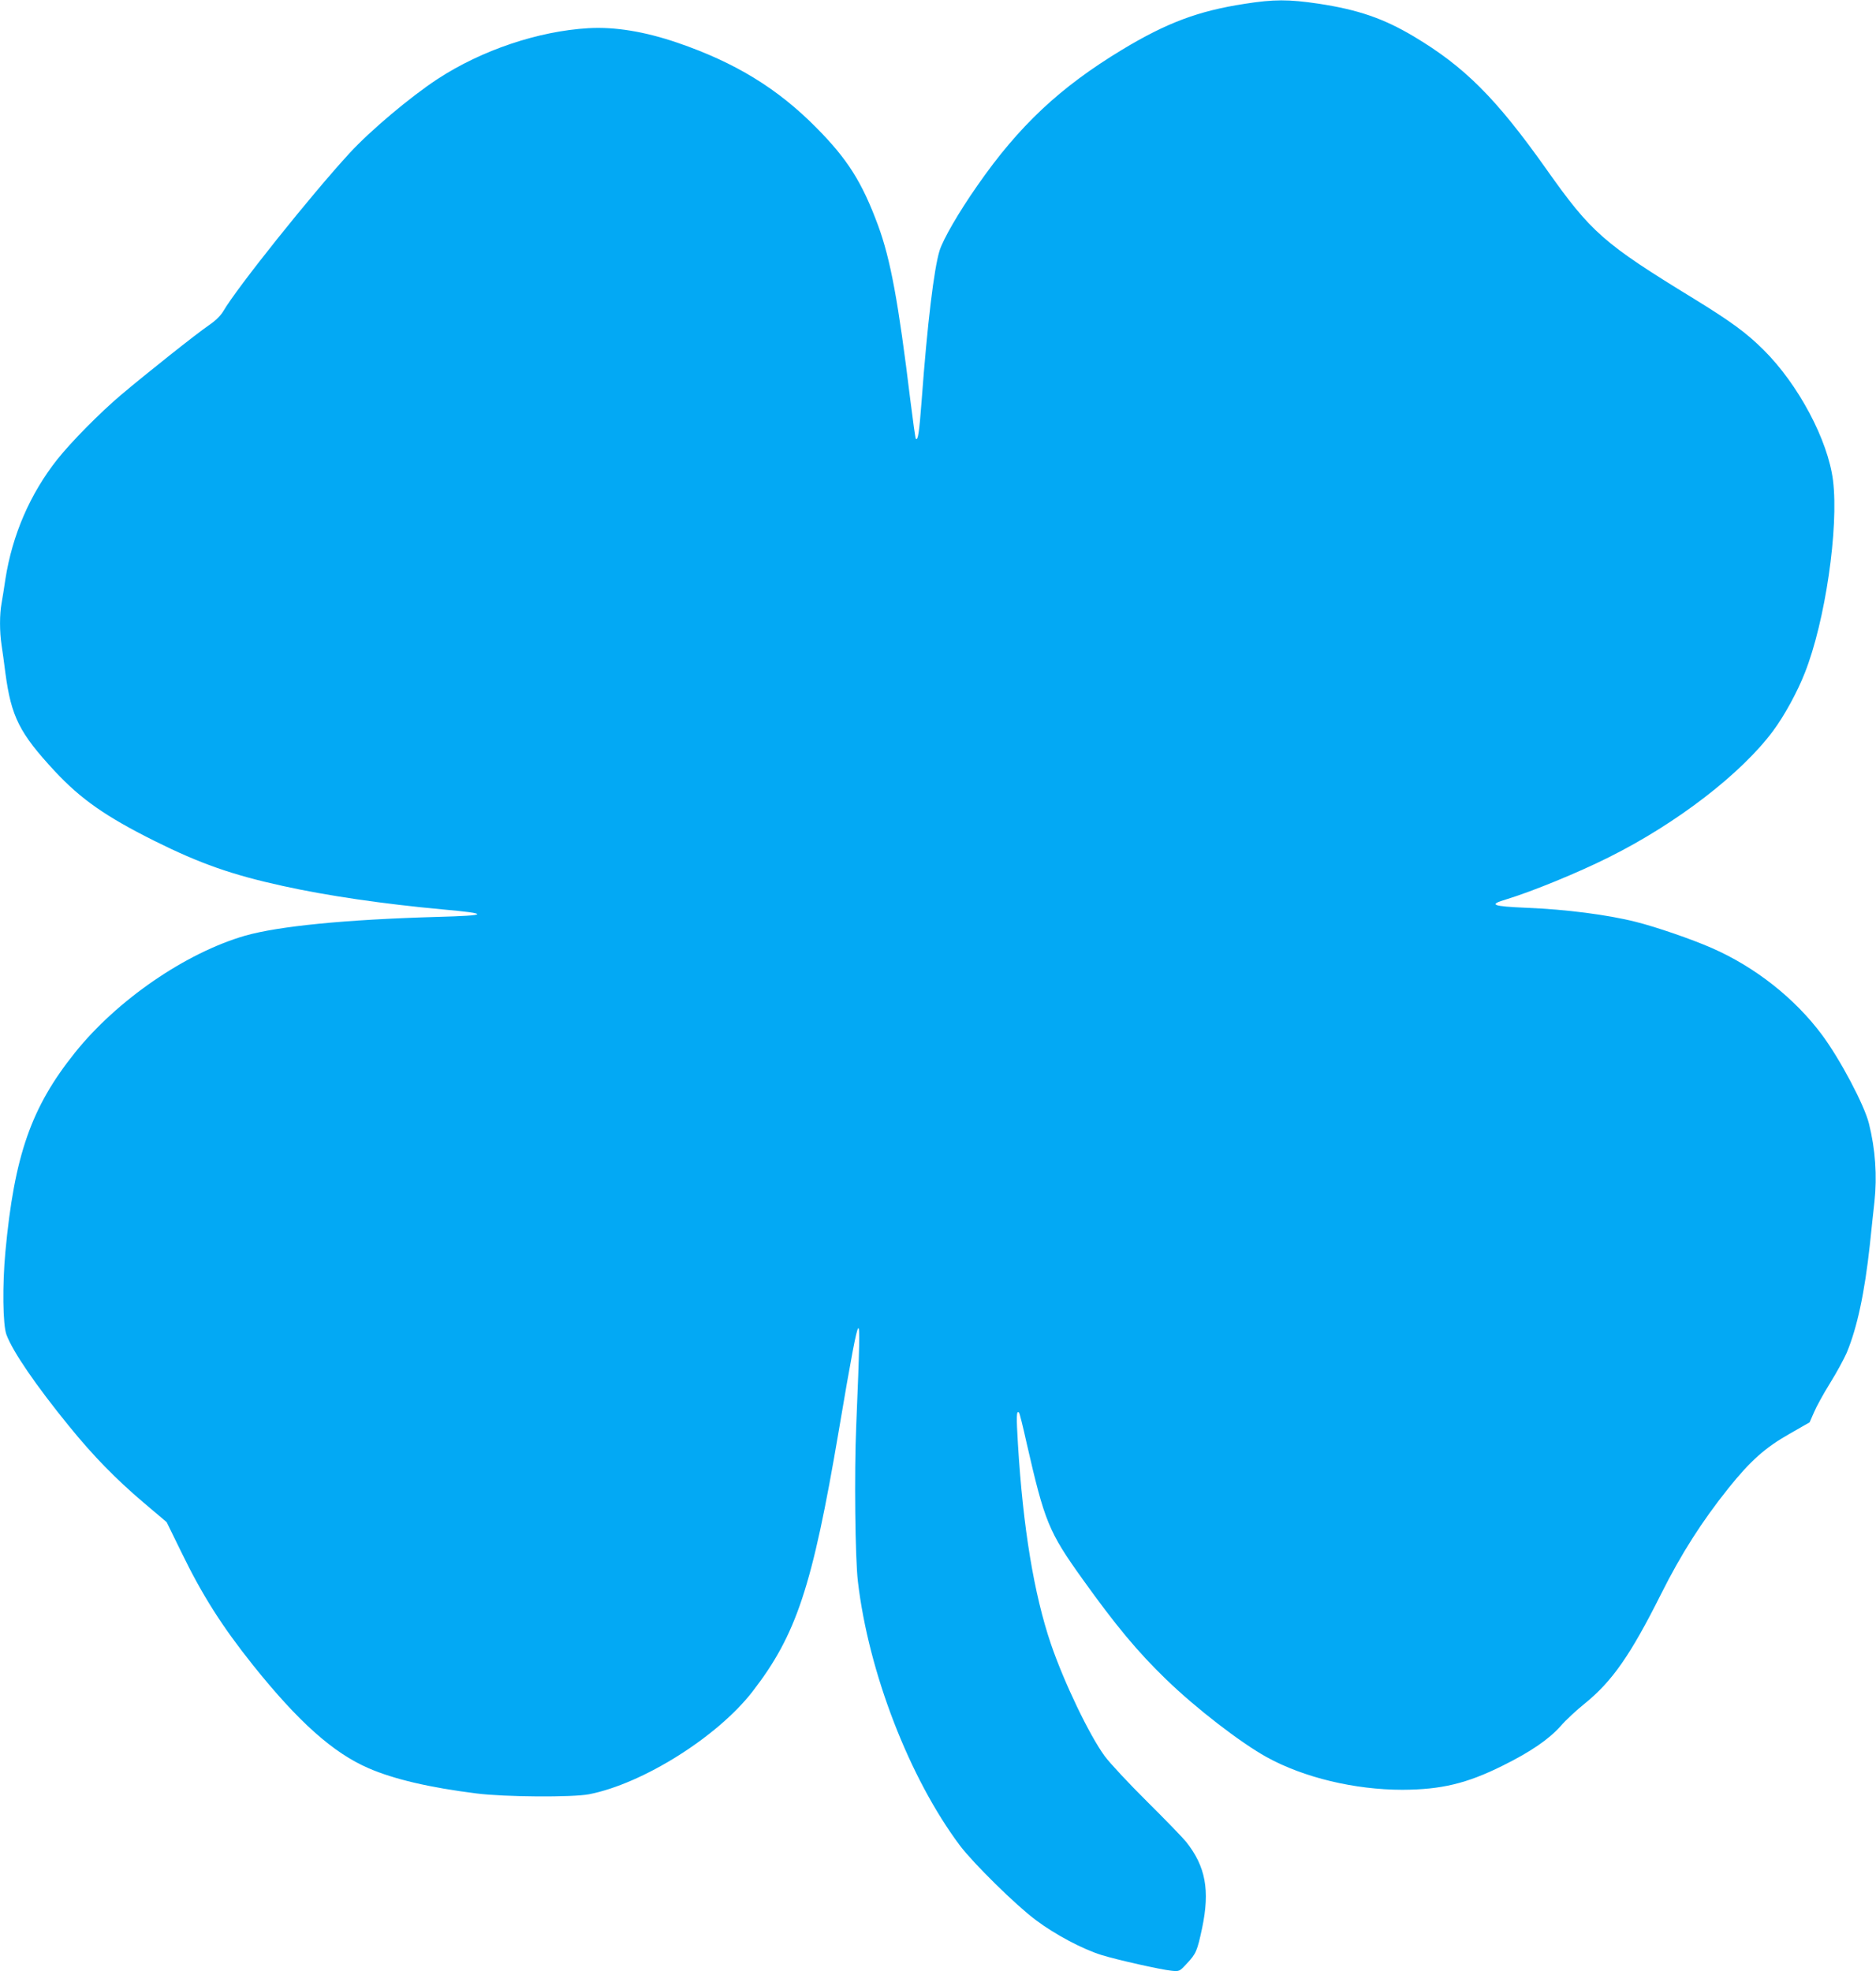
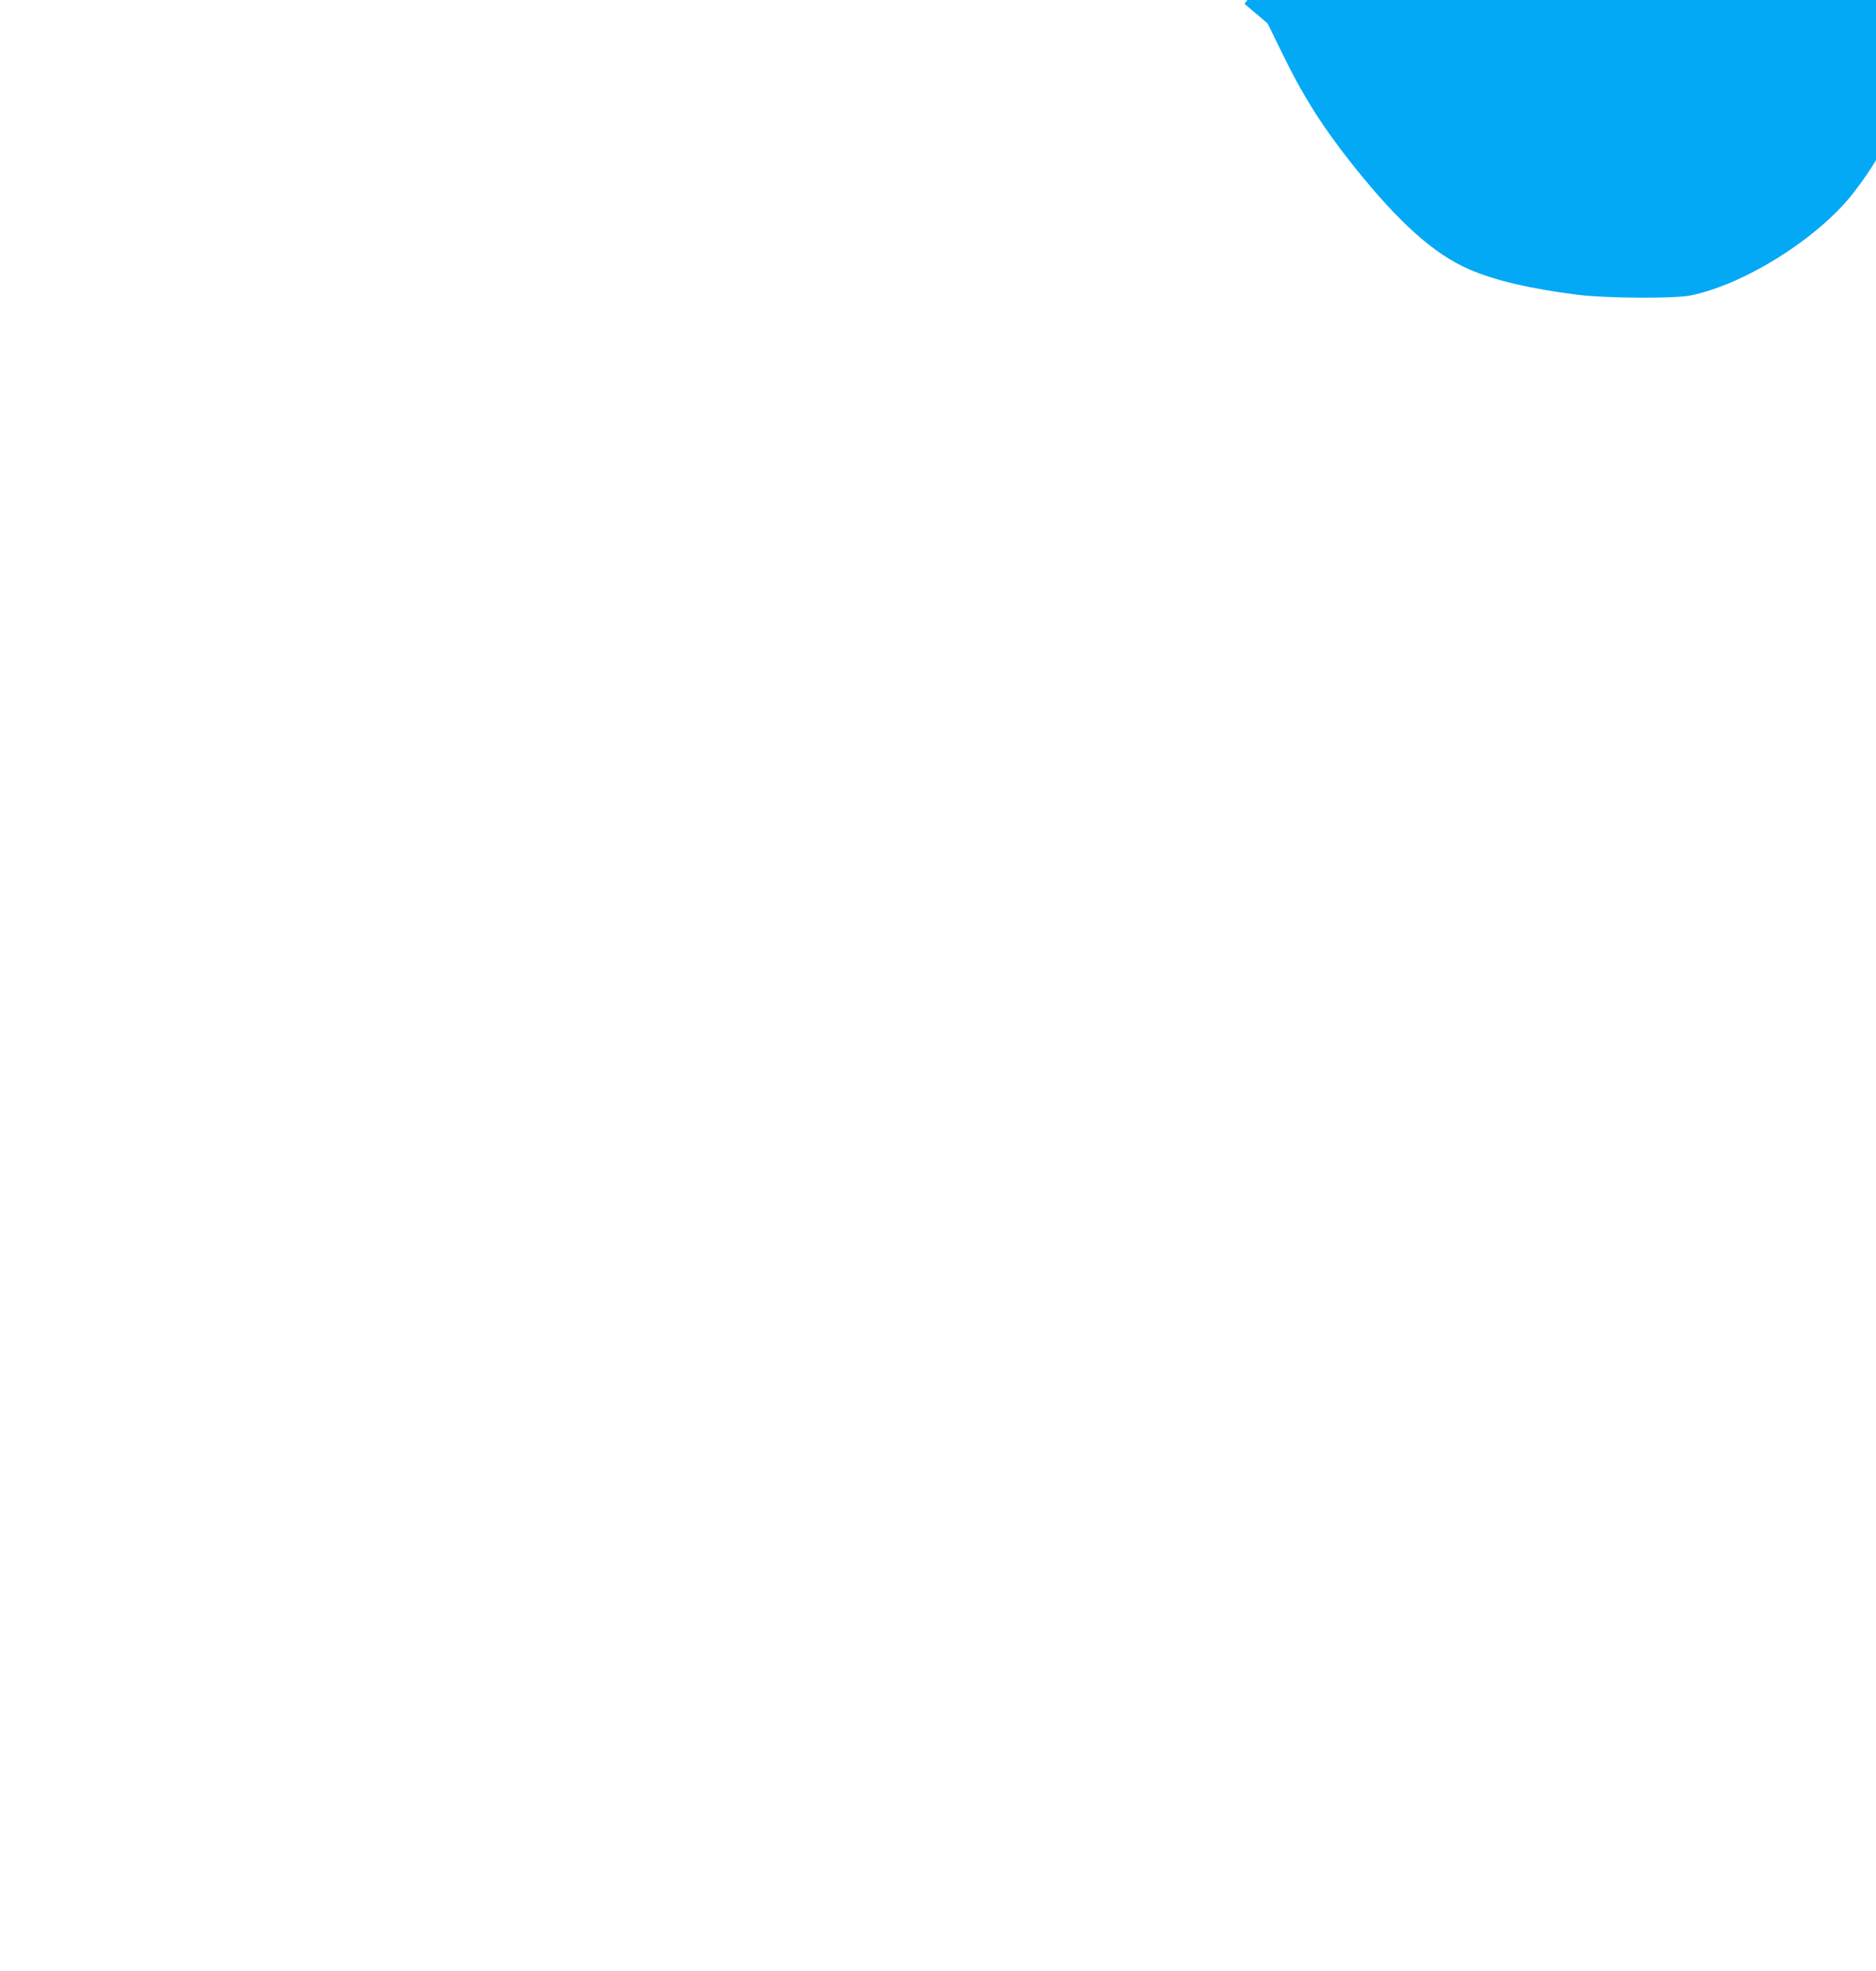
<svg xmlns="http://www.w3.org/2000/svg" version="1.0" width="1218pt" height="1280pt" viewBox="0 0 1218 1280" preserveAspectRatio="xMidYMid meet">
  <g transform="translate(0,1280) scale(0.1,-0.1)" fill="#03a9f4" stroke="none">
-     <path d="M8080 12775 c-300 -46 -505 -123 -795 -298 -403 -244 -669 -493 -940 -883 -121 -173 -222 -348 -245 -422 -36 -117 -79 -471 -116 -970 -16 -213 -24 -265 -38 -251 -3 3 -19 117 -36 254 -77 633 -128 911 -209 1131 -104 281 -197 429 -401 635 -252 255 -527 423 -900 551 -213 73 -408 105 -579 95 -327 -19 -694 -143 -980 -330 -178 -117 -438 -336 -572 -482 -249 -271 -732 -875 -820 -1027 -17 -28 -49 -60 -90 -88 -80 -54 -413 -319 -574 -455 -139 -118 -324 -306 -412 -417 -177 -223 -293 -491 -338 -779 -8 -57 -20 -128 -25 -158 -13 -70 -13 -183 0 -268 6 -38 17 -120 25 -183 38 -284 91 -390 321 -638 170 -182 330 -294 646 -452 297 -148 505 -221 834 -293 289 -64 656 -117 1034 -152 314 -28 306 -40 -34 -49 -595 -17 -1027 -60 -1245 -122 -386 -112 -830 -417 -1104 -759 -284 -354 -394 -668 -452 -1294 -20 -214 -17 -475 7 -538 41 -110 191 -329 405 -592 159 -196 305 -345 485 -498 l150 -127 93 -190 c137 -283 266 -486 467 -738 296 -370 522 -571 751 -670 163 -71 397 -126 702 -164 180 -23 624 -26 730 -5 350 69 833 373 1060 666 285 368 389 681 560 1690 83 492 115 659 127 670 11 11 9 -111 -13 -635 -13 -303 -7 -860 11 -1010 69 -589 334 -1276 663 -1715 87 -115 363 -387 492 -483 125 -94 304 -189 427 -227 103 -32 385 -95 454 -102 51 -5 52 -5 100 47 60 64 67 81 99 231 51 244 23 399 -104 559 -20 25 -133 142 -252 260 -120 119 -244 252 -277 297 -100 137 -264 479 -349 728 -110 324 -181 755 -214 1298 -11 181 -10 221 7 204 4 -3 26 -92 49 -196 117 -512 143 -577 362 -883 216 -302 358 -473 544 -653 193 -187 480 -409 653 -505 241 -133 572 -212 881 -212 251 1 417 40 650 156 182 90 300 171 377 257 34 40 105 105 156 146 179 145 297 314 496 711 131 262 266 473 437 687 144 180 240 265 397 354 l131 75 28 64 c15 36 62 122 105 191 43 69 91 158 108 197 68 164 116 388 150 700 11 104 24 230 30 281 18 167 6 341 -36 508 -30 120 -186 415 -303 573 -177 239 -436 443 -717 566 -132 58 -365 138 -494 170 -181 46 -455 81 -705 91 -231 10 -254 20 -132 56 164 50 465 173 662 272 440 219 862 544 1067 821 71 95 158 253 206 377 132 332 221 941 183 1249 -33 262 -225 624 -452 849 -112 111 -209 182 -451 331 -588 360 -667 429 -960 844 -326 460 -530 663 -860 860 -197 117 -361 173 -617 212 -197 29 -289 29 -481 -1z" />
+     <path d="M8080 12775 l150 -127 93 -190 c137 -283 266 -486 467 -738 296 -370 522 -571 751 -670 163 -71 397 -126 702 -164 180 -23 624 -26 730 -5 350 69 833 373 1060 666 285 368 389 681 560 1690 83 492 115 659 127 670 11 11 9 -111 -13 -635 -13 -303 -7 -860 11 -1010 69 -589 334 -1276 663 -1715 87 -115 363 -387 492 -483 125 -94 304 -189 427 -227 103 -32 385 -95 454 -102 51 -5 52 -5 100 47 60 64 67 81 99 231 51 244 23 399 -104 559 -20 25 -133 142 -252 260 -120 119 -244 252 -277 297 -100 137 -264 479 -349 728 -110 324 -181 755 -214 1298 -11 181 -10 221 7 204 4 -3 26 -92 49 -196 117 -512 143 -577 362 -883 216 -302 358 -473 544 -653 193 -187 480 -409 653 -505 241 -133 572 -212 881 -212 251 1 417 40 650 156 182 90 300 171 377 257 34 40 105 105 156 146 179 145 297 314 496 711 131 262 266 473 437 687 144 180 240 265 397 354 l131 75 28 64 c15 36 62 122 105 191 43 69 91 158 108 197 68 164 116 388 150 700 11 104 24 230 30 281 18 167 6 341 -36 508 -30 120 -186 415 -303 573 -177 239 -436 443 -717 566 -132 58 -365 138 -494 170 -181 46 -455 81 -705 91 -231 10 -254 20 -132 56 164 50 465 173 662 272 440 219 862 544 1067 821 71 95 158 253 206 377 132 332 221 941 183 1249 -33 262 -225 624 -452 849 -112 111 -209 182 -451 331 -588 360 -667 429 -960 844 -326 460 -530 663 -860 860 -197 117 -361 173 -617 212 -197 29 -289 29 -481 -1z" />
  </g>
</svg>